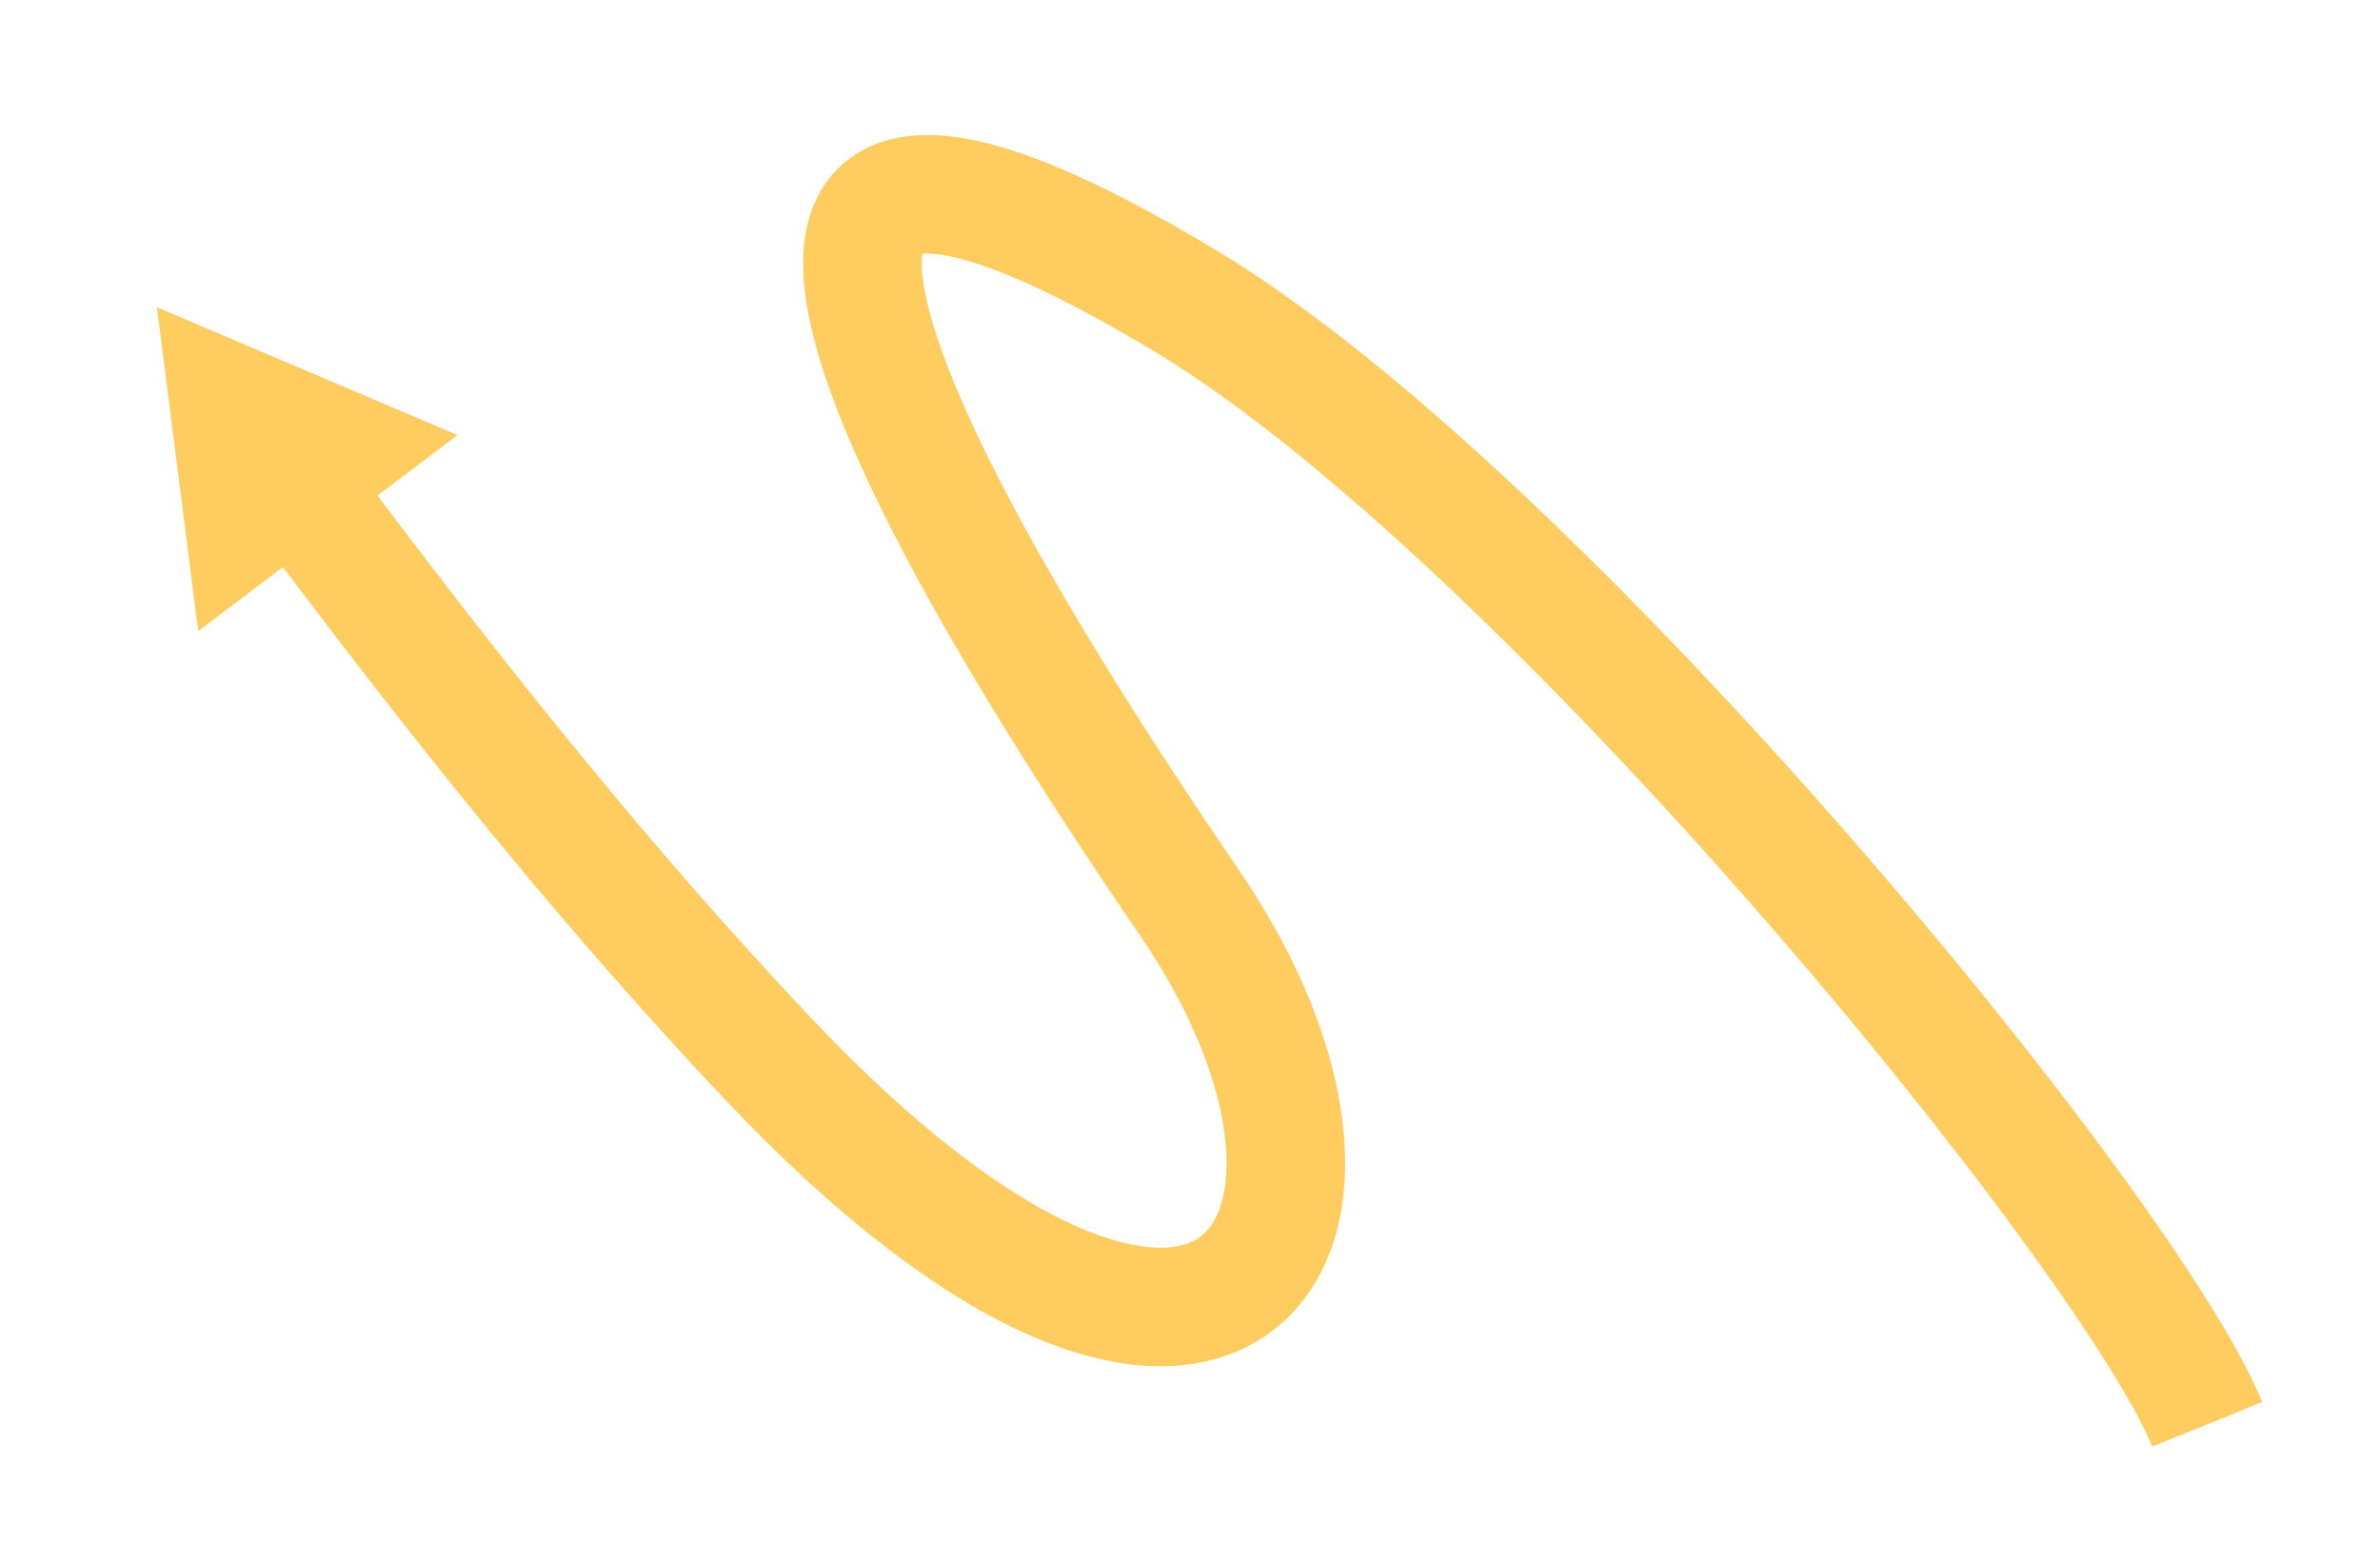
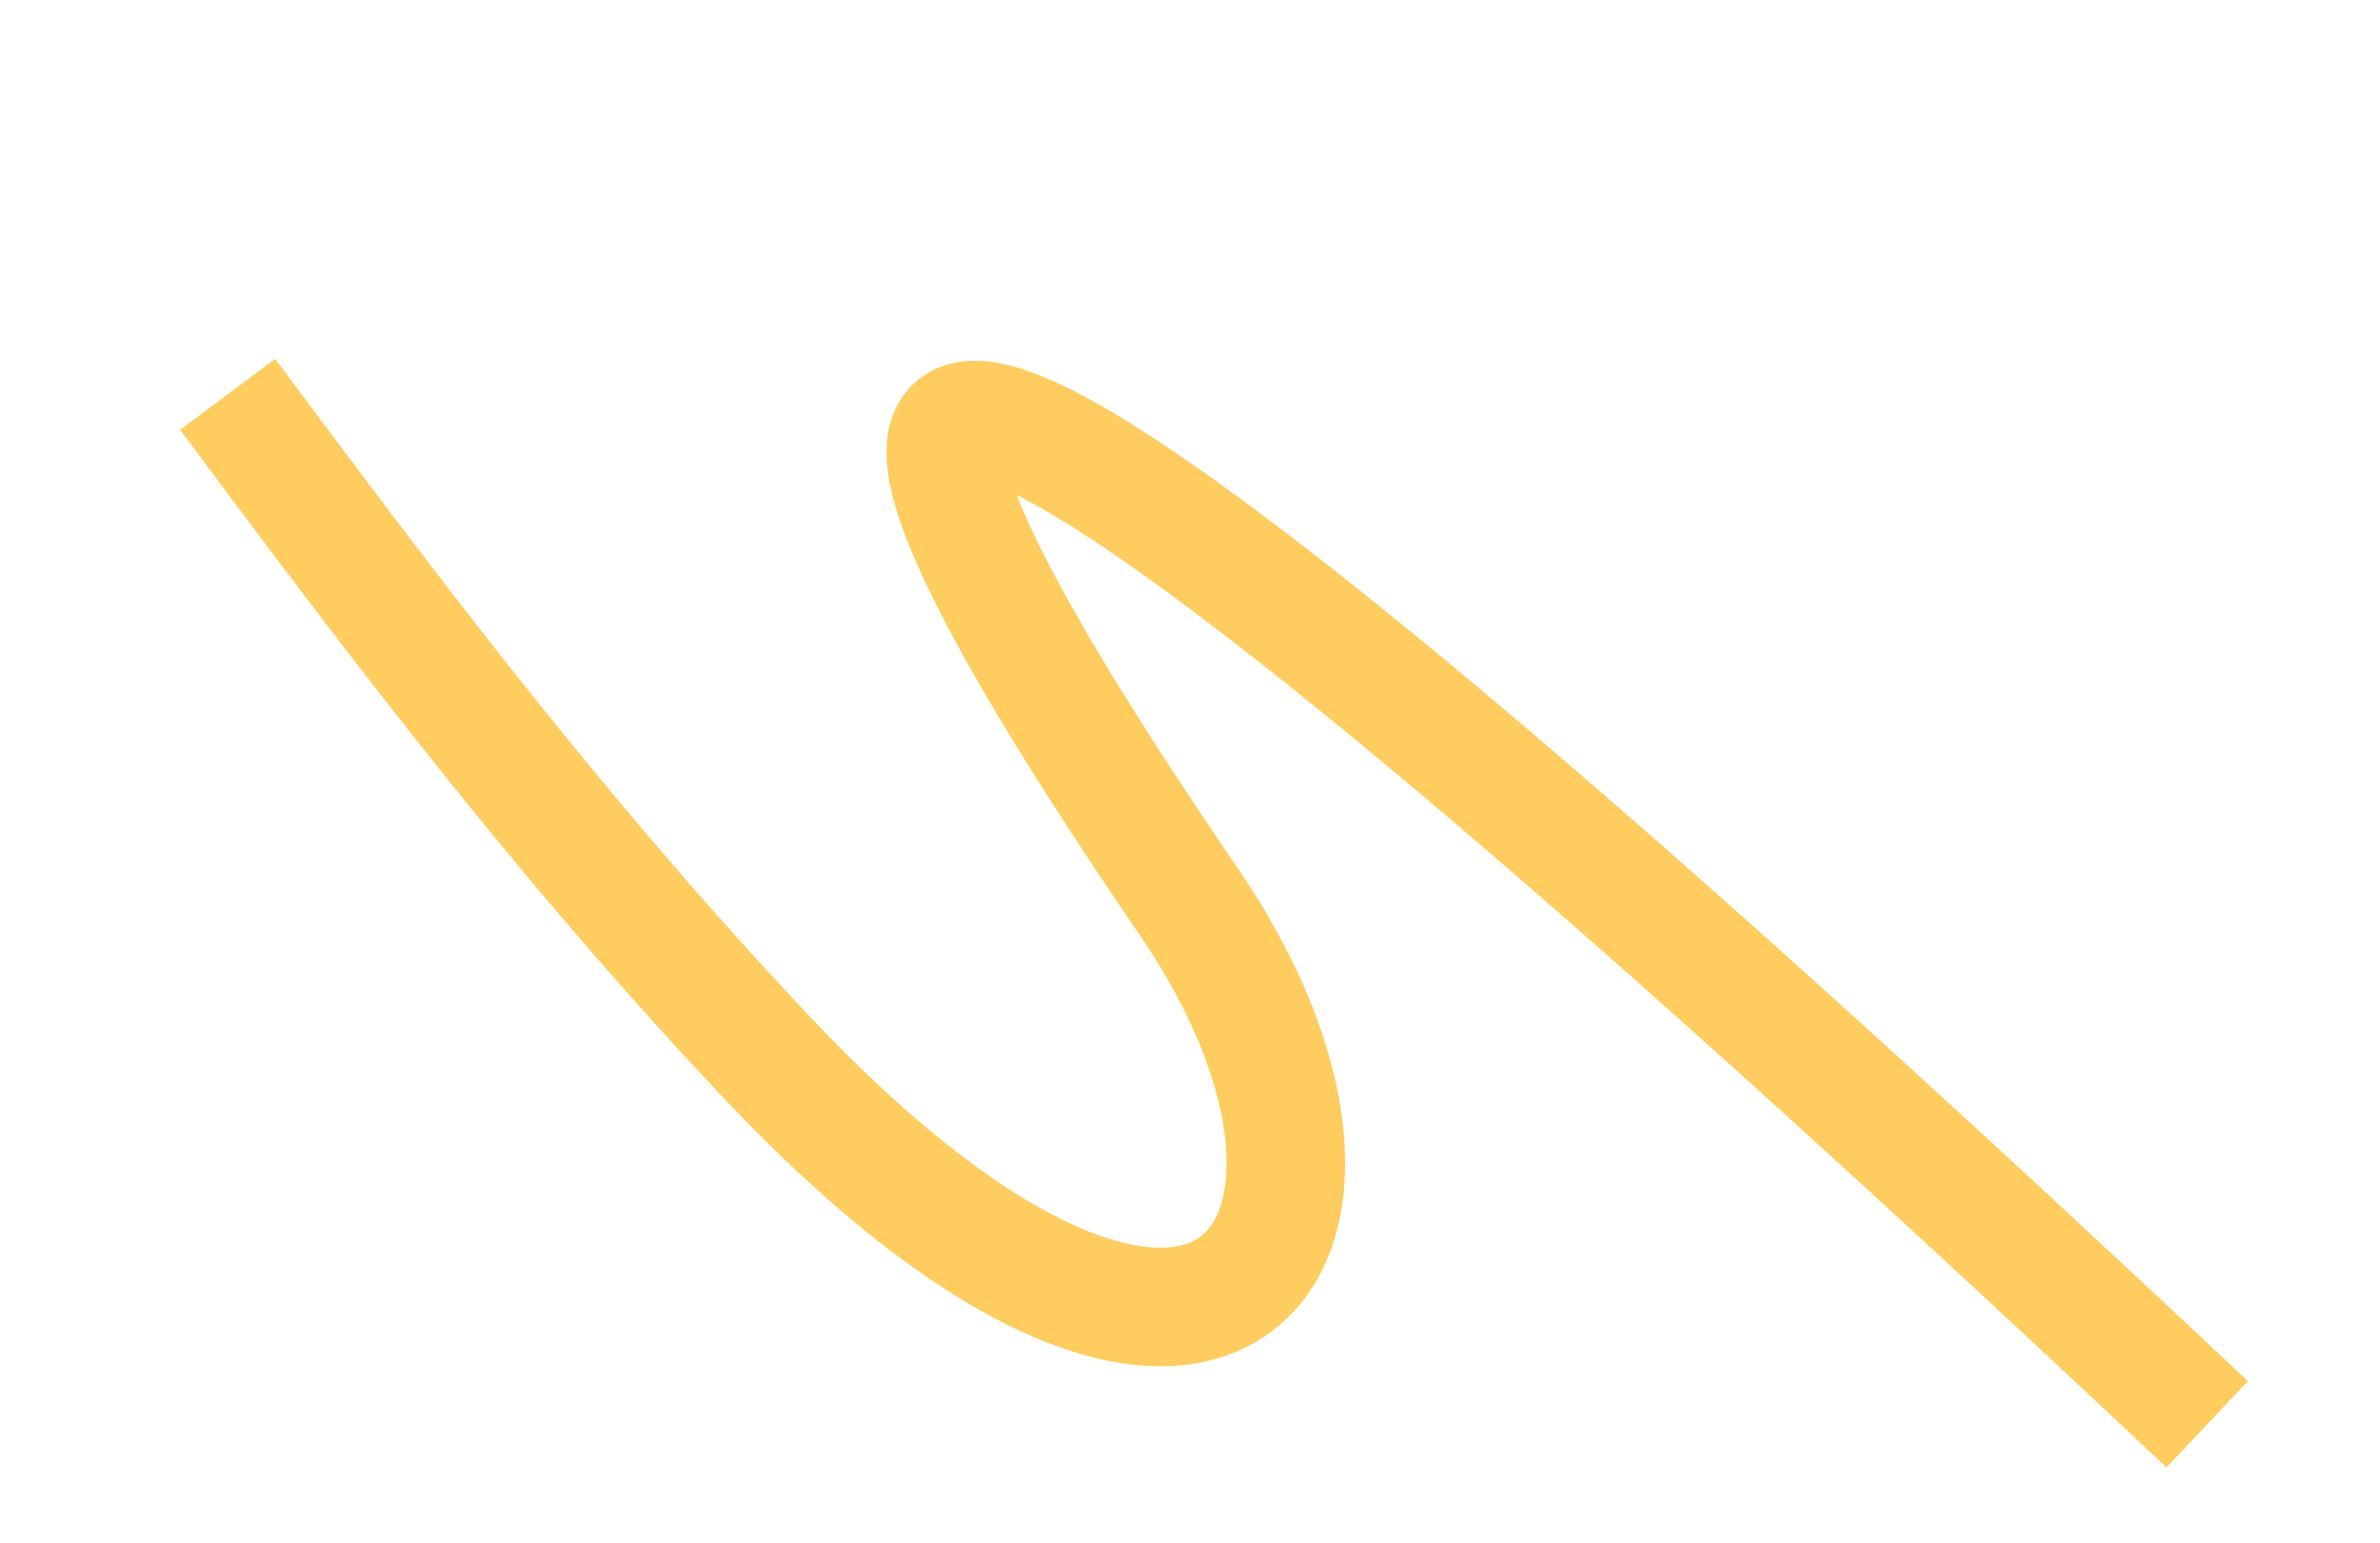
<svg xmlns="http://www.w3.org/2000/svg" width="330" height="214" viewBox="0 0 330 214" fill="none">
-   <path d="M306.041 197.509C295.241 170.863 214.1 71.719 164.577 41.861C98.221 1.854 111.215 46.626 164.887 125.125C197.234 172.435 168.445 212.455 106.37 146.686C76.211 114.733 51.845 81.876 31.561 54.686" stroke="#FFCC5F" stroke-width="16.445" />
-   <path d="M164.577 41.861L162.573 45.214L162.573 45.214L164.577 41.861ZM164.887 125.125L168.112 122.926L168.112 122.926L164.887 125.125ZM21.759 42.608L63.437 60.335L27.483 87.515L21.759 42.608ZM106.37 146.686L103.534 149.368L103.534 149.368L106.37 146.686ZM306.041 197.509L302.416 198.963C299.922 192.809 293.104 181.973 283.195 168.452C273.371 155.047 260.741 139.311 246.892 123.459C219.091 91.638 186.767 59.8 162.573 45.214L164.577 41.861L166.58 38.508C191.91 53.779 224.919 86.443 252.769 118.32C266.745 134.318 279.52 150.23 289.495 163.842C299.385 177.337 306.76 188.886 309.665 196.055L306.041 197.509ZM164.577 41.861L162.573 45.214C154.379 40.273 147.505 36.7 141.854 34.349C136.15 31.975 131.94 30.952 128.999 30.87C126.135 30.791 125.025 31.587 124.499 32.289C123.826 33.187 123.239 35.068 123.613 38.671C124.36 45.859 128.612 56.984 136.32 71.555C143.954 85.987 154.741 103.37 168.112 122.926L164.887 125.125L161.663 127.325C148.198 107.631 137.233 89.98 129.409 75.189C121.659 60.538 116.745 48.252 115.829 39.435C115.372 35.036 115.829 30.766 118.227 27.564C120.771 24.168 124.758 22.915 129.168 23.038C133.502 23.158 138.743 24.587 144.82 27.116C150.95 29.667 158.186 33.447 166.58 38.508L164.577 41.861ZM164.887 125.125L168.112 122.926C176.472 135.153 181.058 147.154 182.016 157.359C182.965 167.479 180.347 176.55 173.304 181.517C166.258 186.487 156.231 186.327 144.708 181.308C133.114 176.258 119.251 166.02 103.534 149.368L106.37 146.686L109.206 144.005C124.527 160.237 137.54 169.66 147.793 174.126C158.115 178.622 164.903 177.831 168.77 175.103C172.641 172.373 175.034 166.679 174.224 158.044C173.422 149.495 169.476 138.752 161.663 127.325L164.887 125.125ZM106.37 146.686L103.534 149.368C82.21 126.775 58.951 97.799 39.992 73.168L43.087 70.789L46.181 68.409C65.099 92.989 88.163 121.71 109.206 144.005L106.37 146.686Z" fill="#FFCC5F" />
+   <path d="M306.041 197.509C98.221 1.854 111.215 46.626 164.887 125.125C197.234 172.435 168.445 212.455 106.37 146.686C76.211 114.733 51.845 81.876 31.561 54.686" stroke="#FFCC5F" stroke-width="16.445" />
</svg>